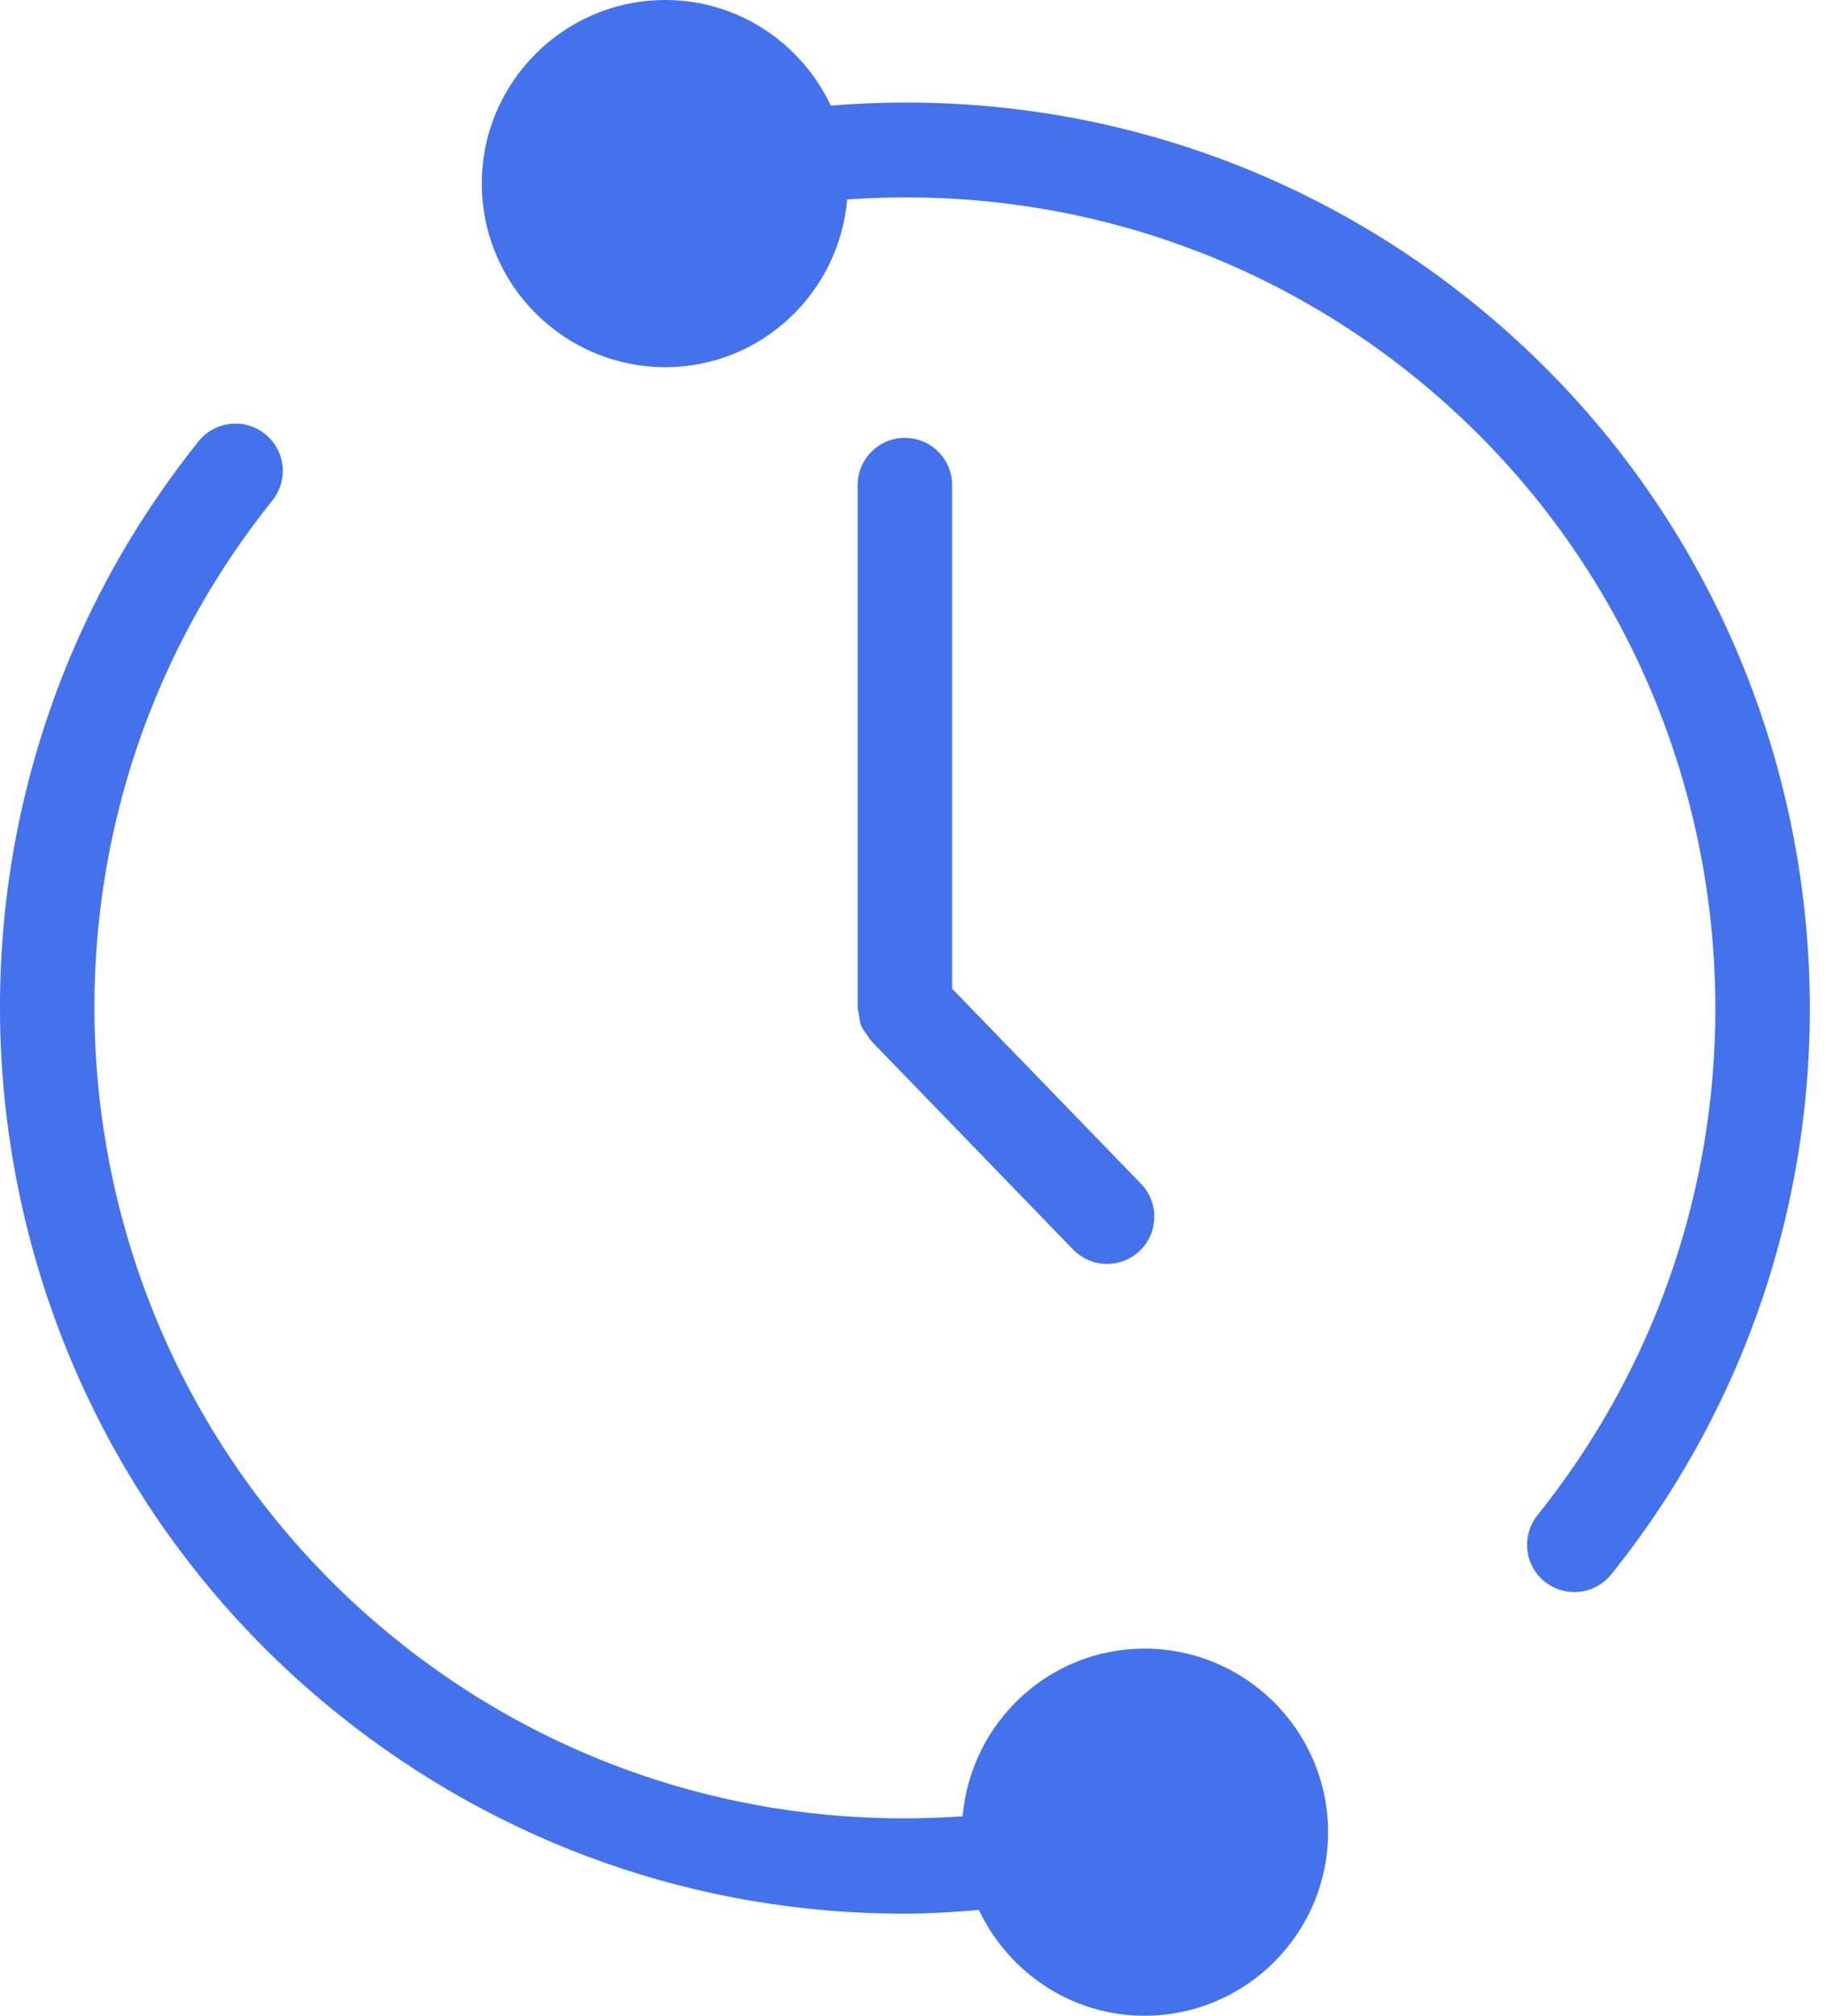
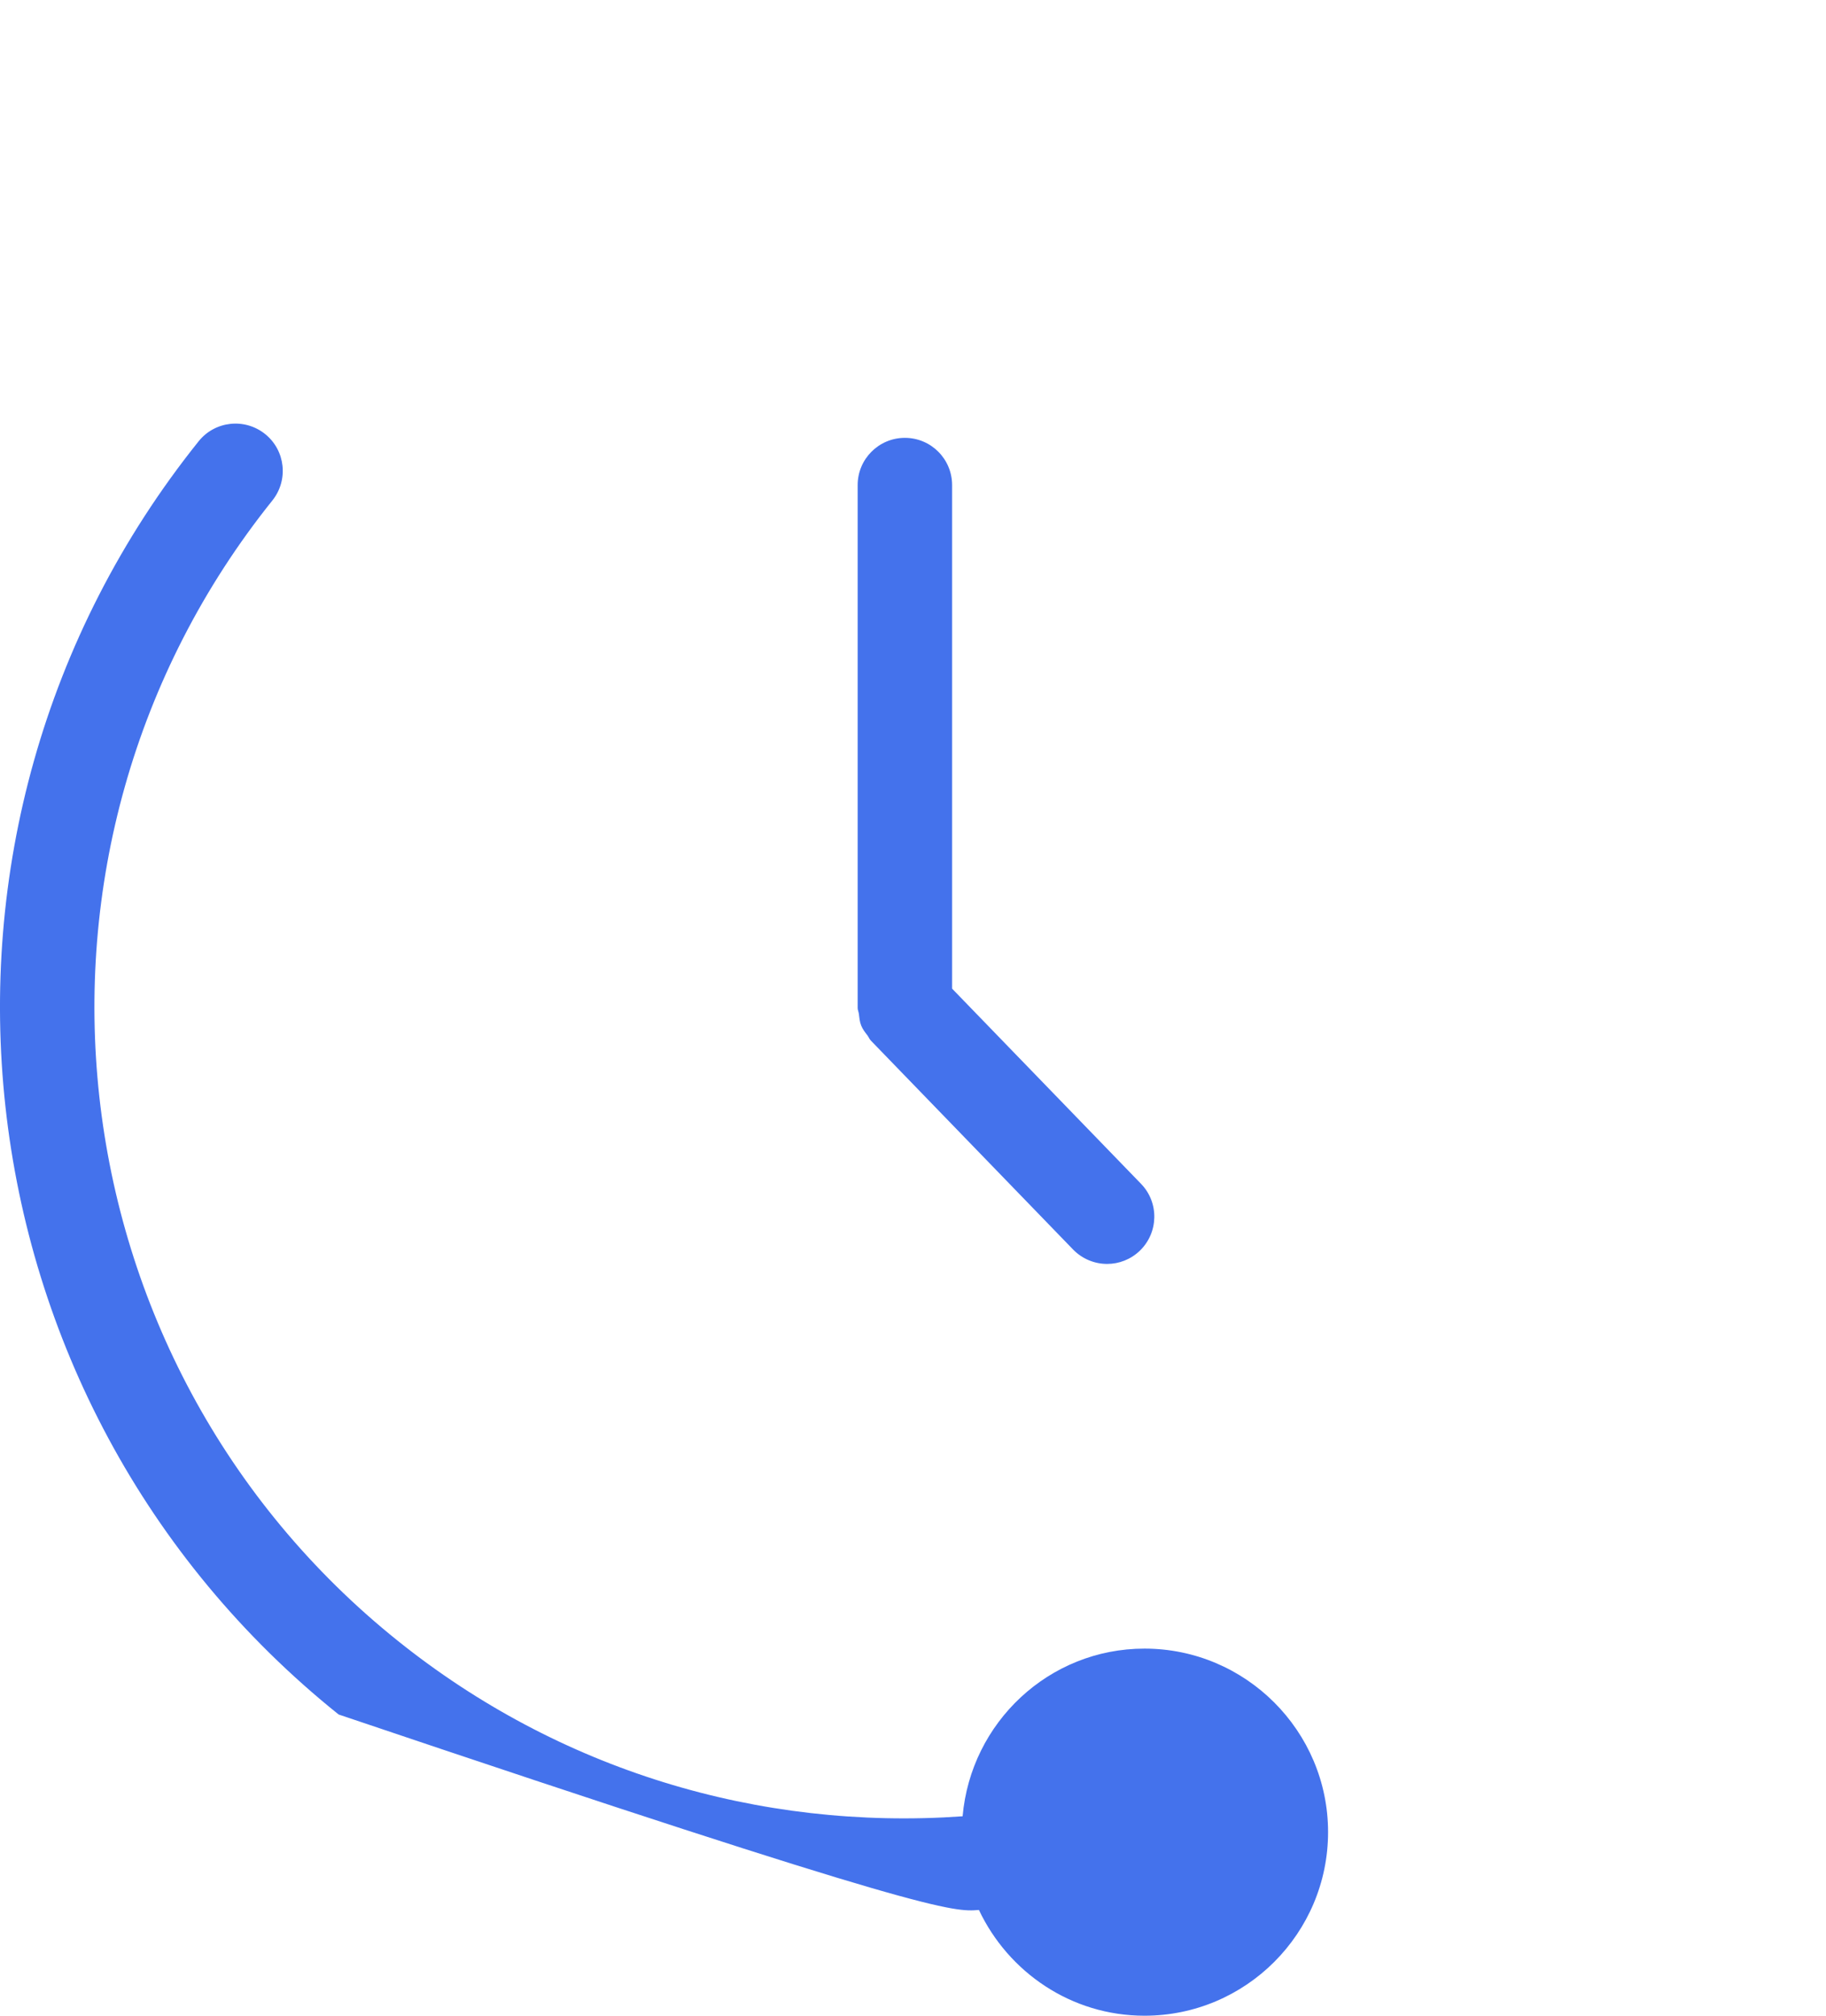
<svg xmlns="http://www.w3.org/2000/svg" width="29" height="32" viewBox="0 0 29 32" fill="none">
  <g id="Group 3">
    <path id="Vector" d="M15.121 15.695V7.701C15.121 7.287 14.786 6.951 14.371 6.951C13.957 6.951 13.621 7.287 13.621 7.701V16.001C13.621 16.035 13.636 16.062 13.64 16.095C13.648 16.157 13.653 16.222 13.677 16.28C13.701 16.341 13.74 16.39 13.778 16.439C13.798 16.467 13.808 16.497 13.832 16.521L17.043 19.837C17.191 19.988 17.386 20.065 17.583 20.065C17.772 20.065 17.959 19.994 18.104 19.854C18.401 19.566 18.41 19.091 18.122 18.794L15.121 15.695Z" fill="#4472EC" />
-     <path id="Vector_2" d="M23.365 4.782C20.48 2.469 16.88 1.376 13.195 1.677C12.729 0.69 11.73 0 10.567 0C8.96 0 7.652 1.307 7.652 2.914C7.652 4.521 8.96 5.829 10.567 5.829C12.087 5.829 13.325 4.654 13.455 3.167C16.703 2.936 19.879 3.911 22.427 5.953C27.967 10.396 28.859 18.516 24.417 24.055C24.159 24.38 24.21 24.852 24.534 25.11C24.672 25.22 24.837 25.274 25.003 25.274C25.223 25.274 25.439 25.179 25.589 24.995C30.548 18.809 29.551 9.742 23.365 4.782Z" fill="#4472EC" />
-     <path id="Vector_3" d="M18.177 26.172C16.657 26.172 15.418 27.347 15.288 28.834C12.039 29.064 8.865 28.091 6.316 26.047C0.776 21.605 -0.117 13.483 4.326 7.945C4.585 7.62 4.533 7.149 4.21 6.89C3.886 6.631 3.414 6.682 3.155 7.005C-1.805 13.19 -0.808 22.258 5.378 27.218C7.951 29.281 11.092 30.38 14.351 30.38C14.747 30.38 15.149 30.355 15.547 30.321C16.015 31.31 17.014 32 18.177 32C19.785 32 21.092 30.693 21.092 29.085C21.092 27.48 19.783 26.172 18.177 26.172Z" fill="#4472EC" />
+     <path id="Vector_3" d="M18.177 26.172C16.657 26.172 15.418 27.347 15.288 28.834C12.039 29.064 8.865 28.091 6.316 26.047C0.776 21.605 -0.117 13.483 4.326 7.945C4.585 7.62 4.533 7.149 4.21 6.89C3.886 6.631 3.414 6.682 3.155 7.005C-1.805 13.19 -0.808 22.258 5.378 27.218C14.747 30.38 15.149 30.355 15.547 30.321C16.015 31.31 17.014 32 18.177 32C19.785 32 21.092 30.693 21.092 29.085C21.092 27.48 19.783 26.172 18.177 26.172Z" fill="#4472EC" />
  </g>
</svg>